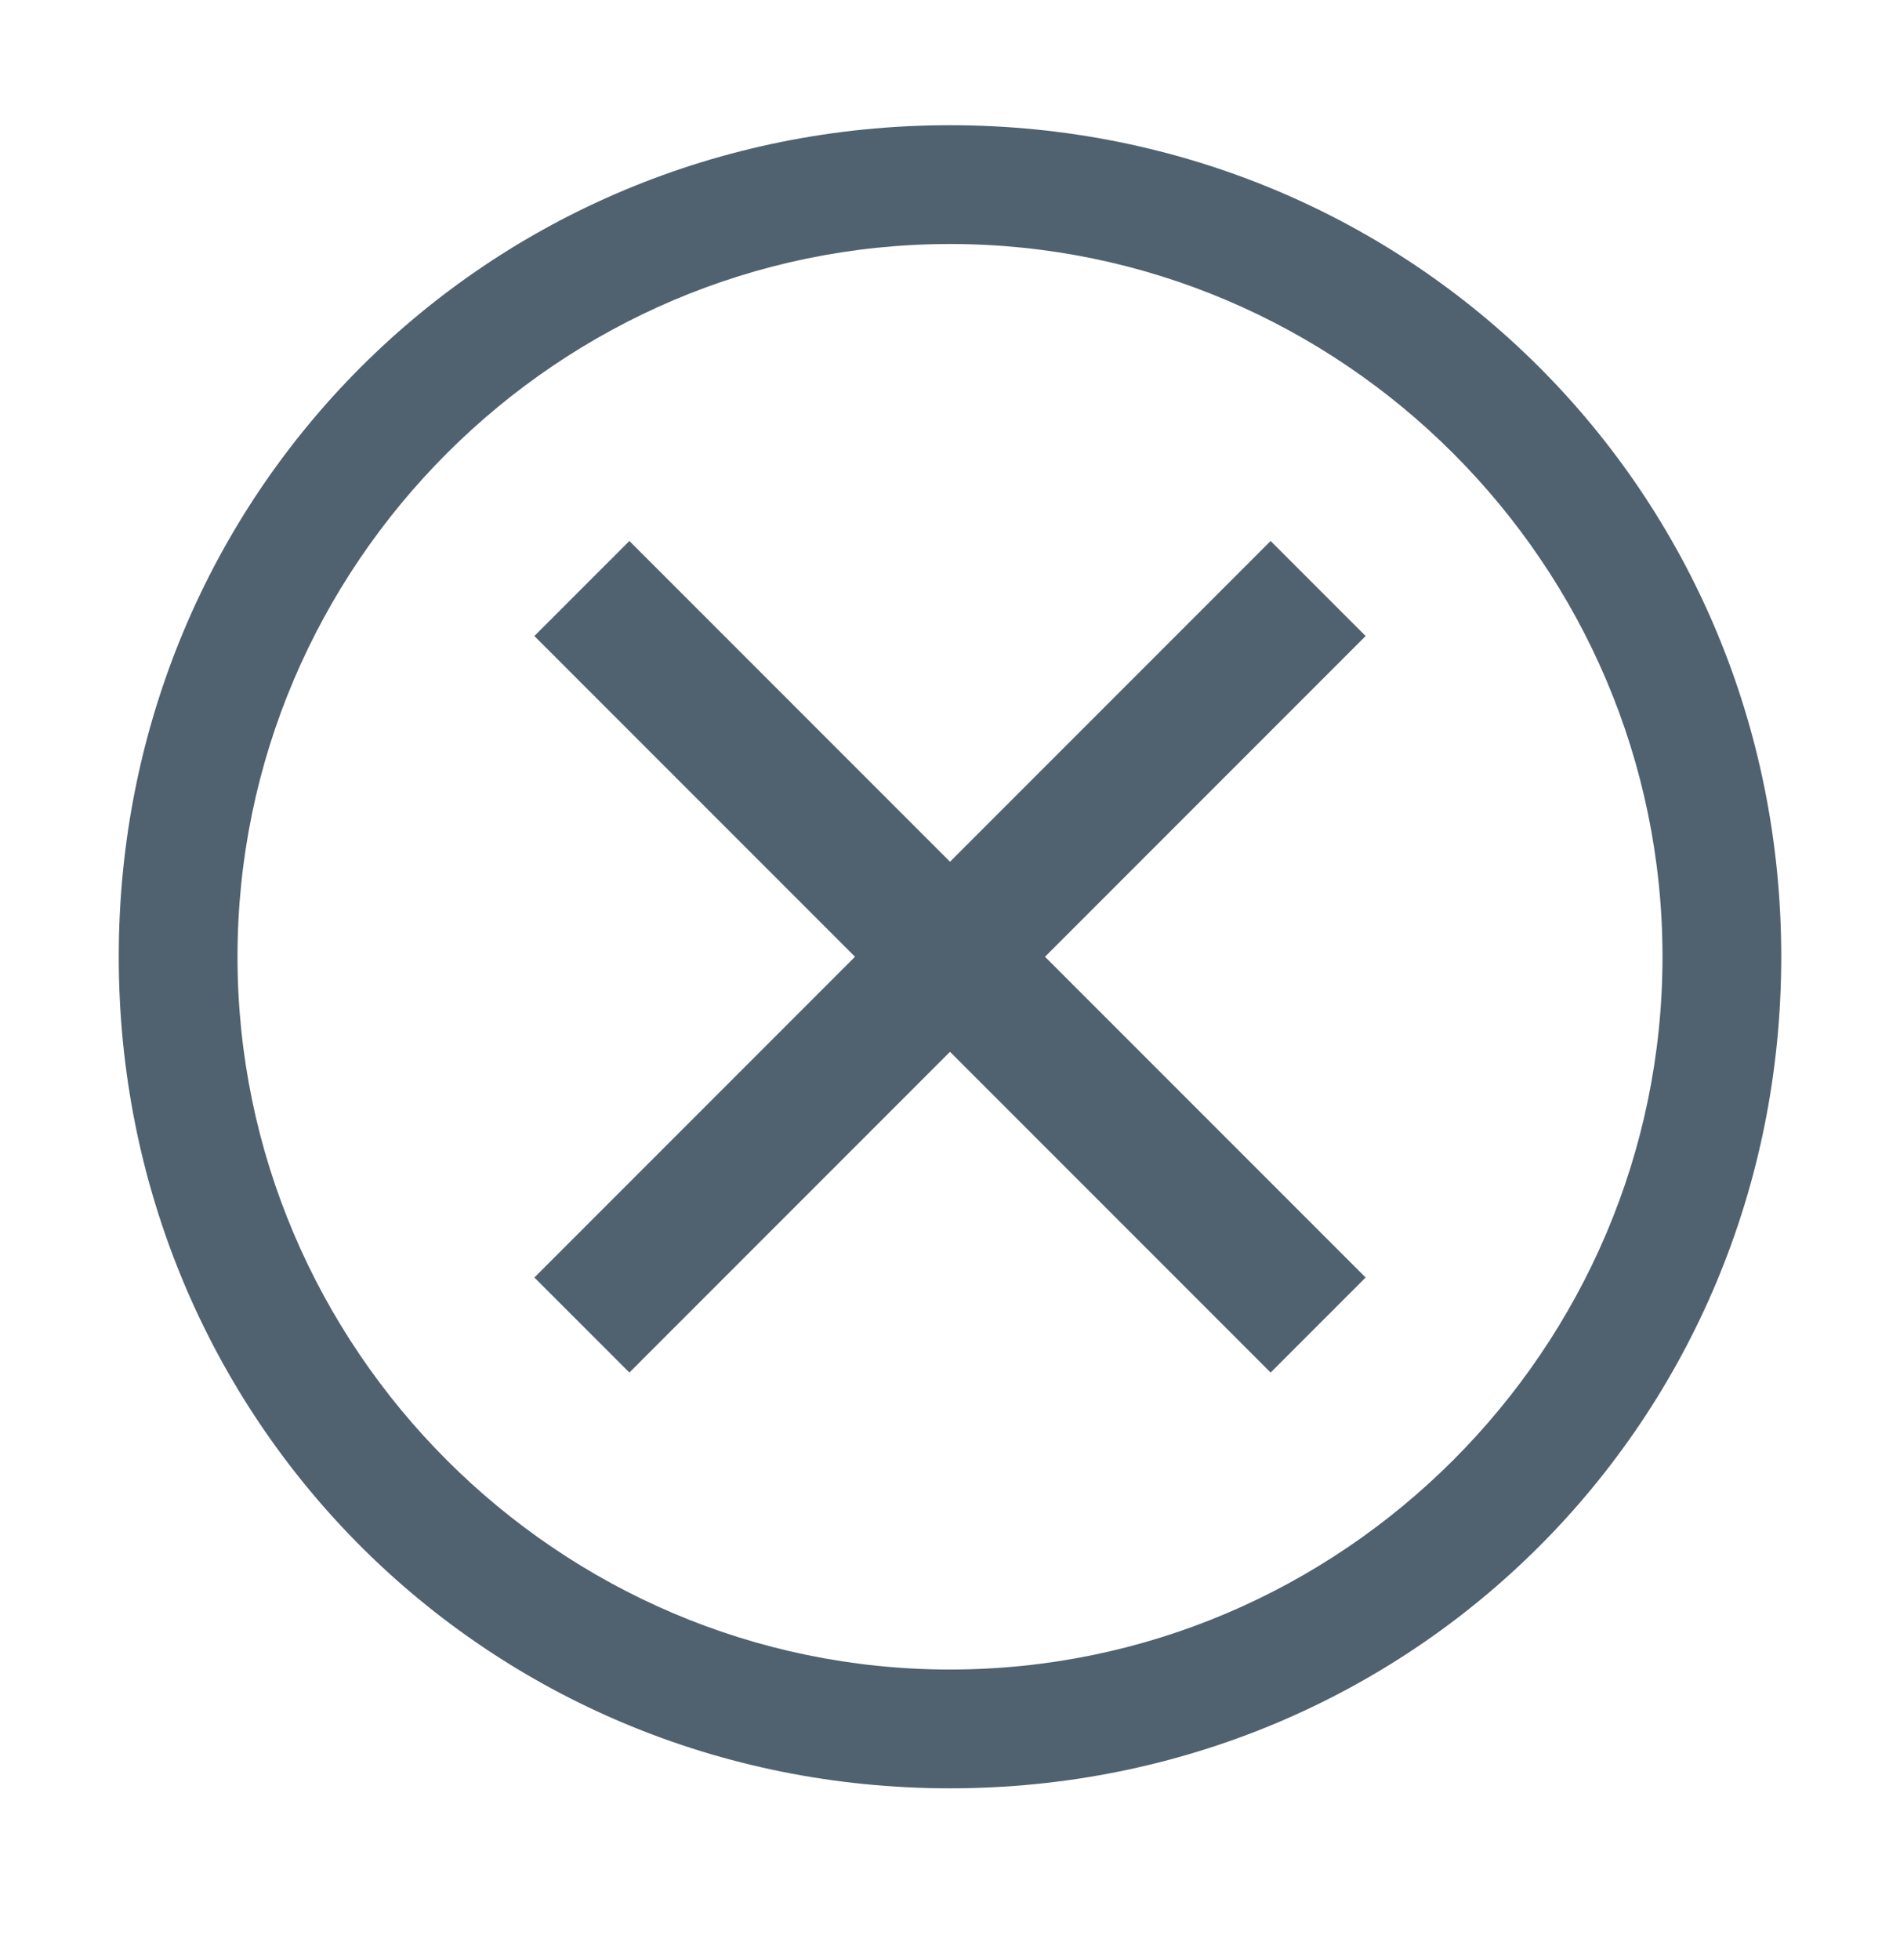
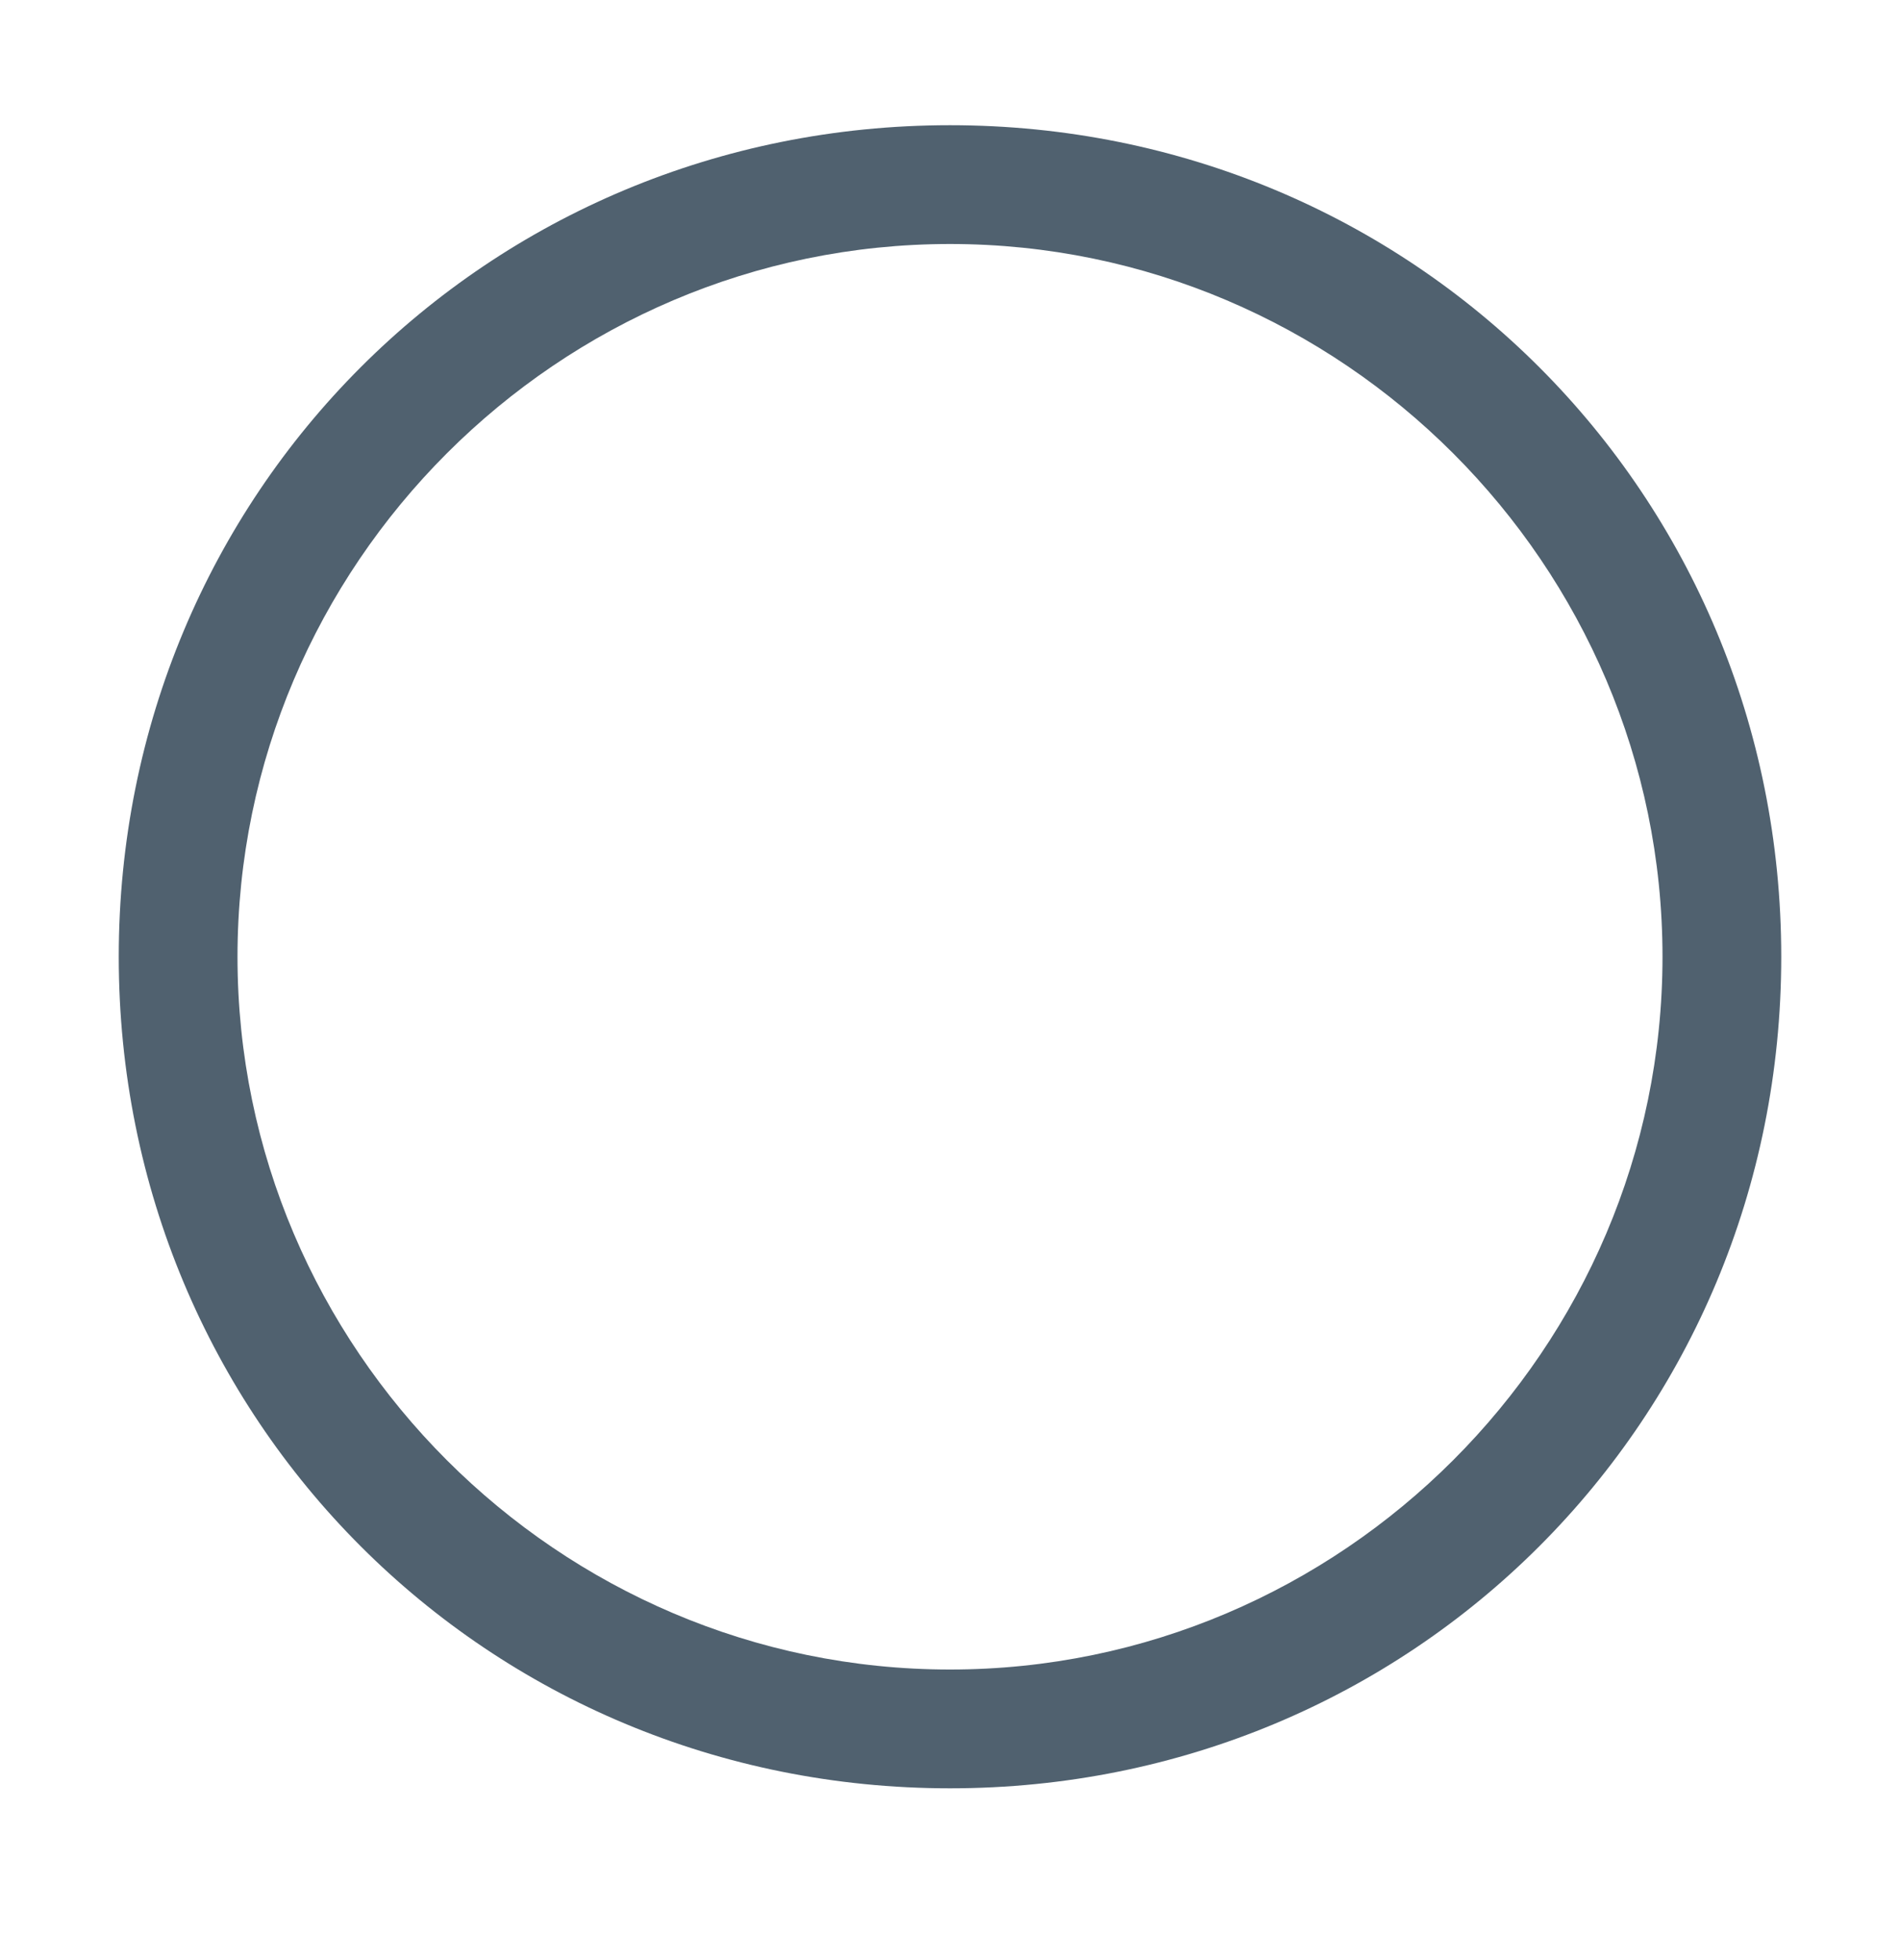
<svg xmlns="http://www.w3.org/2000/svg" width="32" height="33" viewBox="0 0 32 33" fill="none">
  <path d="M16 2.108C8.2 2.108 2 8.308 2 16.108C2 23.908 8.2 30.108 16 30.108C23.8 30.108 30 23.908 30 16.108C30 8.308 23.8 2.108 16 2.108ZM16 28.108C9.4 28.108 4 22.708 4 16.108C4 9.508 9.4 4.108 16 4.108C22.6 4.108 28 9.508 28 16.108C28 22.708 22.6 28.108 16 28.108Z" fill="#50616F" />
-   <path d="M21.4 23.108L16 17.708L10.6 23.108L9 21.508L14.4 16.108L9 10.708L10.6 9.108L16 14.508L21.4 9.108L23 10.708L17.6 16.108L23 21.508L21.4 23.108Z" fill="#50616F" />
</svg>